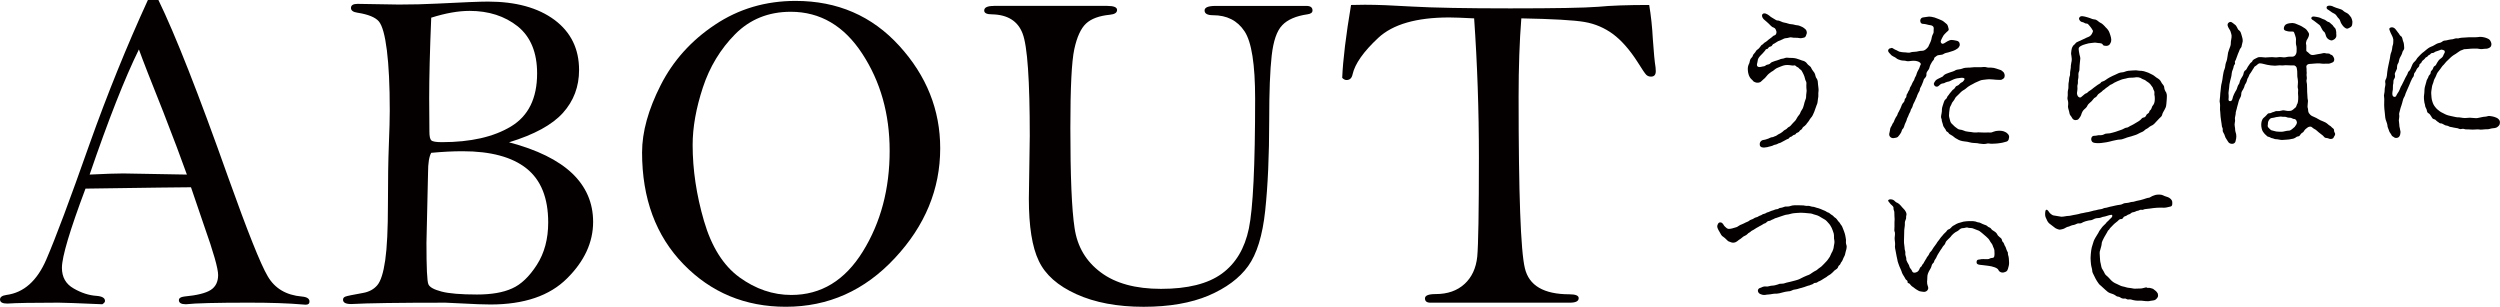
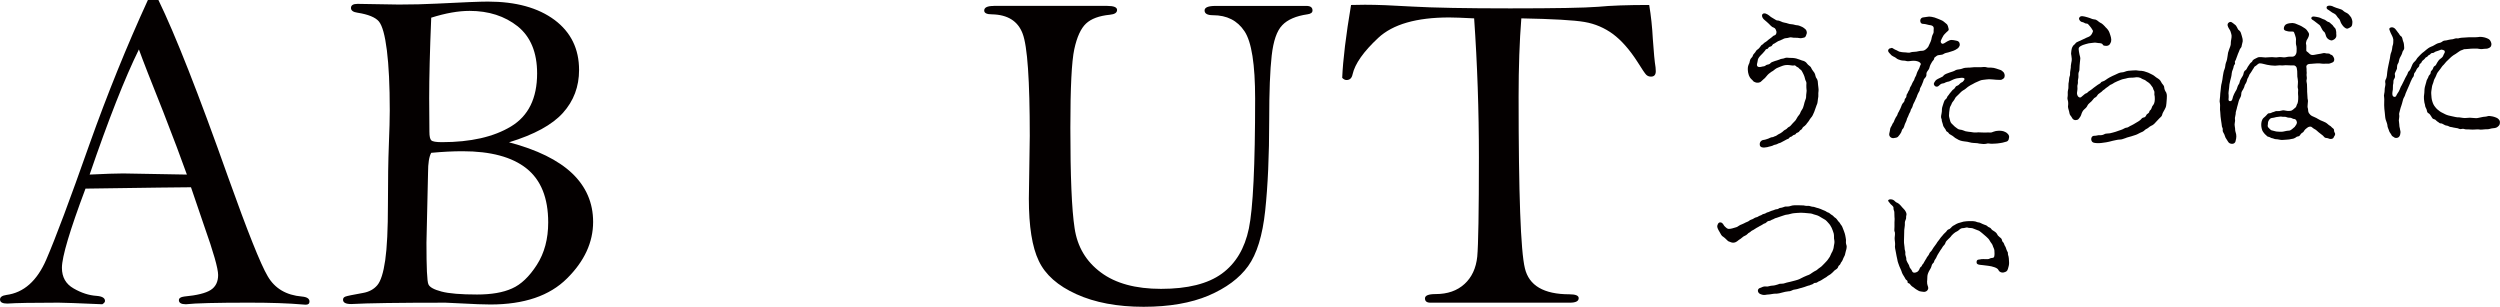
<svg xmlns="http://www.w3.org/2000/svg" id="layer1" version="1.1" viewBox="0 0 161.523 19.819">
  <g>
    <path d="M9.556,0h.679c1.089,2.236,2.593,6.06,4.512,11.47,1.24,3.467,2.085,5.596,2.549,6.377.459.791,1.196,1.226,2.217,1.313.322.029.483.137.483.322,0,.137-.083.205-.249.205l-.205-.015c-.898-.078-2.041-.117-3.428-.117-2.129,0-3.496.034-4.102.103-.303,0-.454-.088-.454-.264,0-.127.112-.205.337-.234.83-.078,1.401-.22,1.719-.425s.479-.527.479-.967c0-.42-.298-1.47-.894-3.149l-.859-2.52c-.513,0-2.778.029-6.816.088-1.016,2.705-1.523,4.409-1.523,5.117,0,.601.249,1.045.757,1.333.498.288.996.449,1.484.479.361.029.542.137.542.327,0,.078-.059.146-.176.215-1.562-.068-2.505-.103-2.827-.103-1.641,0-2.744.02-3.311.059-.312,0-.469-.088-.469-.264,0-.156.137-.254.41-.293,1.123-.146,1.982-.908,2.578-2.285s1.523-3.853,2.783-7.427c1.157-3.252,2.417-6.367,3.784-9.346ZM8.975,3.193c-.913,1.855-1.973,4.551-3.184,8.086,1.006-.049,1.729-.073,2.168-.073l4.116.073c-.361-1.016-.869-2.363-1.523-4.043-.801-2.002-1.328-3.35-1.577-4.043Z" fill="#040000" />
    <path d="M32.886,9.194c1.816.479,3.174,1.147,4.082,2.007.898.859,1.353,1.904,1.353,3.135,0,1.318-.562,2.539-1.685,3.652-1.123,1.123-2.773,1.685-4.951,1.685-.41,0-1.064-.024-1.963-.073-.576-.029-.889-.044-.938-.044-3.008,0-5.039.029-6.094.088-.352,0-.527-.093-.527-.278,0-.098.049-.166.156-.205.098-.039.479-.117,1.133-.234.391-.068.698-.234.923-.498s.396-.801.513-1.611.176-2.017.176-3.618c0-1.582.02-2.856.059-3.828s.059-1.719.059-2.236c0-1.611-.063-2.905-.186-3.882s-.293-1.597-.518-1.87c-.225-.264-.684-.454-1.377-.562-.283-.039-.425-.142-.425-.308,0-.176.142-.264.425-.264l2.666.044c.869,0,1.685-.02,2.446-.059,1.709-.088,2.812-.132,3.311-.132,1.807,0,3.242.396,4.307,1.187,1.055.791,1.582,1.87,1.582,3.232,0,1.074-.347,1.997-1.04,2.769s-1.855,1.406-3.486,1.904ZM27.861,9.873c-.137.244-.205.669-.205,1.274l-.103,4.541c0,1.602.039,2.495.127,2.681.078.186.361.342.85.469.479.127,1.245.19,2.29.19.928,0,1.68-.127,2.261-.391.581-.254,1.118-.767,1.606-1.528s.732-1.675.732-2.739c0-1.582-.469-2.744-1.401-3.486s-2.31-1.113-4.136-1.113c-.615,0-1.289.034-2.021.103ZM27.861,1.143c-.088,2.139-.132,3.872-.132,5.2l.015,2.168c0,.293.039.479.122.557s.312.117.684.117c1.855,0,3.345-.337,4.468-1.016s1.685-1.821,1.685-3.423c0-1.357-.42-2.368-1.25-3.042-.84-.664-1.875-1.001-3.115-1.001-.723,0-1.548.146-2.476.439Z" fill="#040000" />
-     <path d="M41.484,9.844c0-1.318.4-2.764,1.201-4.341s1.968-2.881,3.511-3.906c1.533-1.025,3.271-1.538,5.205-1.538,2.705,0,4.937.967,6.699,2.9s2.646,4.141,2.646,6.621c0,2.637-.977,5.005-2.93,7.095-1.953,2.1-4.302,3.145-7.046,3.145-2.627,0-4.834-.918-6.616-2.754s-2.671-4.243-2.671-7.222ZM44.751,9.365c0,1.597.244,3.228.732,4.907.488,1.675,1.255,2.891,2.295,3.647,1.045.757,2.163,1.138,3.35,1.138,1.924,0,3.462-.938,4.619-2.808s1.733-4.038,1.733-6.504c0-2.383-.591-4.478-1.772-6.279-1.177-1.802-2.72-2.705-4.619-2.705-1.436,0-2.632.483-3.589,1.445-.952.962-1.65,2.114-2.09,3.452s-.659,2.573-.659,3.706Z" fill="#040000" />
    <path d="M64.204.381h7.339c.42,0,.63.088.63.264s-.156.278-.469.308c-.693.068-1.206.259-1.538.571s-.586.864-.757,1.655-.254,2.485-.254,5.083c0,3.115.088,5.273.273,6.475.176,1.201.742,2.158,1.699,2.866.947.708,2.246,1.06,3.887,1.06,1.719,0,3.027-.327,3.926-.981s1.479-1.626,1.748-2.915.405-4.087.405-8.394c0-2.217-.229-3.672-.688-4.355-.459-.693-1.138-1.035-2.036-1.035-.361,0-.542-.103-.542-.308,0-.195.239-.293.718-.293h5.859c.264,0,.396.098.396.293,0,.137-.107.22-.322.249-.742.107-1.289.342-1.631.703-.352.361-.576,1.016-.684,1.963s-.161,2.339-.161,4.175c0,2.295-.088,4.243-.259,5.845s-.537,2.798-1.104,3.584-1.421,1.416-2.559,1.904c-1.138.479-2.534.723-4.194.723-1.699,0-3.149-.273-4.341-.815-1.201-.542-2.012-1.26-2.432-2.153-.43-.894-.64-2.231-.64-4.009l.059-4.062c0-3.604-.151-5.811-.464-6.616-.303-.806-.967-1.221-1.982-1.24-.332,0-.498-.083-.498-.244,0-.2.205-.298.615-.298Z" fill="#040000" />
    <path d="M95.244,1.187c-.762-.039-1.299-.059-1.611-.059-2.109,0-3.643.439-4.59,1.323s-1.499,1.665-1.655,2.354c-.049.244-.181.366-.391.366-.098,0-.19-.049-.278-.142.049-1.162.239-2.734.571-4.707.469-.01.767-.015.894-.015.762,0,1.782.039,3.062.117,1.377.078,3.486.117,6.328.117,2.91,0,4.805-.034,5.684-.103.801-.078,1.899-.117,3.296-.117.117.703.195,1.436.234,2.197.059.869.117,1.479.176,1.831.01.078.015.161.015.249,0,.234-.103.352-.308.352-.122,0-.229-.039-.312-.122s-.269-.361-.562-.83c-.508-.791-1.035-1.387-1.582-1.797-.547-.4-1.157-.664-1.836-.781-.674-.117-2.036-.195-4.087-.234-.117,1.475-.176,3.159-.176,5.054,0,6.27.132,9.966.405,11.089.264,1.123,1.226,1.685,2.876,1.685.4,0,.601.083.601.249,0,.195-.19.293-.571.293h-9.009c-.234,0-.352-.093-.352-.278s.229-.278.688-.278c.771,0,1.392-.215,1.87-.654.469-.43.742-1.021.82-1.763.068-.742.107-2.886.107-6.431,0-3.027-.103-6.016-.308-8.965Z" fill="#040000" />
  </g>
  <g>
    <path d="M117.461,6.355c-.029.195-.02.312-.093.444-.059.151-.088.264-.151.425-.068.161-.127.303-.21.381-.068.083-.088.122-.122.181-.029.063-.078.093-.132.171-.039.073-.068.093-.146.171-.054.054-.132.073-.161.161-.044.103-.132.103-.161.151-.044.073-.083.112-.186.142-.078.02-.049.112-.19.132-.049,0-.151.122-.19.122-.122.01-.112.122-.21.142-.054.01-.171.088-.234.117-.068.044-.151.073-.21.112s-.151.039-.229.093c-.083.049-.195.049-.244.078-.112.073-.249.073-.322.103-.093.039-.171.029-.264.049-.059.01-.288.01-.308-.161-.034-.249.181-.332.259-.332.083,0,.2-.059.283-.078.039-.015.19-.093.239-.093.112,0,.122-.049.215-.068.107-.034.142-.093.229-.132.063-.02.171-.093.234-.142.068-.059.107-.112.22-.161.088-.039.112-.132.22-.171.054-.02.142-.122.244-.244.049-.059.181-.161.22-.259.029-.073.142-.234.19-.283.063-.059.063-.171.161-.303.073-.093.112-.229.132-.312.029-.151.054-.19.093-.322.059-.122.059-.229.059-.342,0-.093.049-.264.02-.352-.01-.039-.01-.21-.01-.283,0-.049.029-.171-.039-.273-.039-.059-.039-.142-.083-.269-.02-.073-.059-.142-.107-.244-.044-.088-.083-.171-.151-.21-.083-.049-.142-.161-.2-.161-.063,0-.103-.151-.244-.103-.068.02-.22-.029-.303-.029-.161-.01-.269,0-.41.049-.103.044-.234.083-.376.151-.151.083-.2.171-.342.234-.107.068-.239.181-.303.269-.117.132-.127.161-.21.215-.059.049-.171.171-.22.19-.161.068-.293.02-.342-.01-.093-.01-.112-.103-.225-.19-.088-.083-.132-.181-.161-.254-.049-.132-.049-.21-.059-.283-.01-.117-.02-.259.059-.43.083-.122.029-.254.161-.396.039-.039.083-.078.112-.19.02-.059.098-.112.142-.181.039-.059.059-.122.151-.181.049-.029.117-.093.161-.161.059-.103.098-.132.161-.161.068-.054.098-.112.181-.151.078-.039.078-.059.181-.142.059-.049.088-.059.19-.142.093-.059.122-.132.21-.151.132-.029.151-.21.132-.259-.039-.103-.049-.205-.19-.254-.122-.029-.239-.19-.303-.244-.078-.068-.181-.171-.259-.229-.195-.151-.205-.332-.142-.391.107-.112.288-.01.42.088.063.063.161.132.273.19.122.063.19.132.249.132.195,0,.293.122.474.142.171.02.293.103.464.103.112,0,.244.068.376.068.059,0,.22.063.298.103.073.029.195.132.225.161.068.059.088.2.078.249-.029.132-.059.161-.088.225-.039.068-.151.059-.234.088-.098.029-.249-.029-.352-.02-.098.01-.259-.01-.352-.029-.068-.01-.19.049-.283.049-.161,0-.249.093-.352.122-.142.049-.254.103-.371.19-.093.073-.142.049-.181.122-.063.112-.122.112-.195.132-.068.01-.078.132-.171.142-.098.01-.059.049-.151.142-.059.078-.171.19-.269.288-.112.122-.171.225-.171.322-.01.122-.112.312.01.386.132.068.269-.02.371-.02.093,0,.151-.093.22-.103.063-.01.176-.029.244-.122.049-.059.19-.078.273-.122.059-.02.161-.039.303-.098.078-.054.22-.039.308-.083.103-.049.215-.029.322-.02.112,0,.264,0,.435.039.171.044.283.103.381.132.103.02.244.073.322.2.073.112.225.166.264.273.059.142.151.225.21.322.073.112.054.264.142.361.083.112.083.254.093.405.01.122.049.322.029.425-.029.161.01.298-.029.459Z" fill="#040000" />
    <path d="M122.725,3.338c.142.039.322.049.4.049.103,0,.215.049.342-.01.073-.029.205-.02.347-.039.127-.02.22-.054.342-.054.137,0,.21-.039.322-.142.039-.039.117-.107.151-.22.02-.068.107-.19.151-.361.02-.093.039-.234.107-.361.073-.093.029-.205.049-.322.024-.205-.127-.244-.308-.264-.083-.01-.225-.068-.337-.068-.117,0-.19-.034-.21-.122-.049-.132.02-.293.2-.303.132-.01.283-.049.356-.049.088,0,.22.02.352.059.161.049.303.122.41.161.142.049.225.142.347.239.117.083.117.225.146.303.054.142-.078.186-.127.244-.054.068-.186.151-.264.332-.059.132-.181.283-.059.391.088.093.269-.078.371-.127.088-.044.171-.093.273-.093.098,0,.171.02.322.049.107.02.19.073.21.215.01.117-.029.151-.073.22-.039.059-.088.078-.2.151-.107.059-.151.068-.259.103-.112.029-.142.049-.215.068-.098.029-.171.029-.259.078-.112.073-.151.073-.254.083s-.181.02-.239.068c-.073.073-.161.083-.161.186,0,.059-.083.117-.122.181-.059.088-.142.249-.161.332-.02.078-.02.117-.112.239-.078.103-.107.161-.098.254.01.098-.044.181-.112.249-.083.073-.073.171-.112.244-.059.132-.059.142-.098.239-.044.103-.093.132-.103.234,0,.078-.049.142-.103.239-.049.093-.078.171-.098.244-.029.078-.083.161-.132.293-.039.088-.103.171-.132.303-.029.137-.122.19-.132.288-.01.093-.098.181-.132.303-.049.142-.107.2-.117.283-.02.103-.103.229-.122.293-.029.088-.073.249-.122.293-.088.059-.088.22-.142.278-.029.044-.098.161-.181.244-.049.049-.151.078-.283.088-.171.02-.322-.127-.278-.303.029-.078.039-.22.059-.308.01-.073.122-.215.132-.273.01-.063.088-.103.122-.22.029-.103.068-.132.107-.234.034-.068.093-.103.122-.229.01-.063.059-.093.112-.225.029-.068.088-.151.107-.229.024-.093.083-.2.112-.234.083-.078.112-.127.122-.239,0-.063.112-.093.112-.234,0-.107.068-.137.098-.229.029-.103.103-.142.112-.229.01-.083.049-.122.112-.234.039-.078.068-.181.107-.229.083-.112.073-.132.112-.244.039-.098.093-.132.112-.249.01-.063.078-.195.127-.283.073-.103.073-.21.142-.332.034-.054-.059-.151-.142-.181-.107-.044-.239-.073-.43-.054-.093.01-.283.044-.361.01-.103-.039-.225-.01-.356-.049-.151-.049-.21-.059-.312-.151-.078-.068-.249-.098-.352-.239-.078-.083-.2-.181-.132-.303.093-.112.093-.054.205-.103.049-.02.2.122.303.142l.2.103ZM129.277,4.534c.073.029.122.093.186.151.029.039.059.122.059.21-.01.161-.073.171-.132.215-.088.068-.142.049-.249.049-.161,0-.186-.01-.322-.02-.063,0-.195-.02-.312-.02-.093,0-.264.029-.376.039-.161.01-.269.083-.371.122-.132.049-.19.088-.303.151-.078.039-.2.098-.312.181-.078.059-.19.171-.312.229-.098.054-.2.171-.283.254-.098.112-.2.161-.249.283-.039.107-.181.229-.2.308-.044.142-.122.195-.132.322-.01.142-.039.195-.039.356-.024.117.01.249.049.371.039.161.068.21.151.283.068.059.161.171.229.21.073.039.142.142.293.151.093,0,.244.068.342.103.151.029.244.039.352.049.122.02.205.039.356.029.161-.02.181,0,.342,0,.132,0,.249.01.381,0,.112-.01.2.039.371-.049.103-.039.215-.063.332-.063.151,0,.273,0,.435.083.093.039.264.181.244.332-.02.22-.093.283-.264.312-.122.039-.181.049-.303.068-.142.02-.239.034-.303.034-.142,0-.22.02-.303.01-.137-.024-.229-.024-.288,0-.112.029-.303.02-.474-.01-.132-.044-.293-.024-.493-.054-.205-.059-.366-.078-.474-.088-.181-.02-.342-.073-.454-.151-.049-.029-.132-.063-.19-.122-.083-.078-.132-.093-.19-.132-.083-.049-.151-.078-.176-.142-.029-.059-.137-.078-.161-.142-.02-.078-.059-.107-.117-.2-.054-.068-.083-.132-.093-.22-.02-.103-.078-.21-.068-.254.02-.049-.073-.161-.044-.278.015-.122.063-.254.054-.444.01-.151.078-.264.117-.425.024-.078.054-.151.112-.2.103-.083.073-.093.132-.2.059-.083.093-.093.142-.186l.151-.181c.049-.078.132-.088.171-.161.059-.088.068-.127.171-.161.039-.01.103-.049.2-.161.063-.068.122-.029.21-.161.054-.068.073-.117.034-.151-.083-.068-.264-.029-.474,0-.161.034-.303.103-.396.151-.107.063-.181.063-.22.073-.161.039-.181.098-.264.098-.161.01-.22.103-.293.161-.098.093-.22.054-.269-.01-.083-.117-.054-.161.059-.322.039-.068.264-.171.332-.2.112-.049.151-.068.2-.142.063-.078.264-.142.396-.19.122-.049.239-.059.381-.151.083-.049.264-.039.396-.088.151-.063.269-.073.41-.073.103.01.273-.029.405-.029.142,0,.239.01.435,0,.059,0,.22-.029.322,0,.059.029.19.029.322.029.088,0,.249.029.322.059l.308.103Z" fill="#040000" />
    <path d="M139.961,6.741c0,.142-.059.259-.103.332-.068.142-.127.2-.151.303-.029.142-.088.171-.2.278-.068.063-.19.195-.229.244-.093.112-.19.19-.273.22-.161.073-.181.142-.293.195-.112.039-.181.151-.269.19-.122.049-.215.098-.356.171-.088.049-.239.078-.381.132-.112.039-.254.059-.381.117-.142.044-.234.093-.356.093-.171,0-.322.059-.459.078-.176.034-.225.083-.737.142-.151.02-.425.02-.532-.029-.186-.078-.171-.42.049-.435.122.015.264-.049.361-.039.151.01.234-.02.342-.078.054-.034.181-.02.332-.044.132-.02.234-.068.366-.098.107-.029.21-.083.352-.122s.249-.142.342-.142c.112,0,.19-.098.332-.151.059-.029.19-.098.332-.19.093-.059.132-.068.22-.142.093-.068.103-.151.215-.171.117-.01.151-.078.2-.181.039-.068.171-.093.181-.2.01-.093.112-.093.142-.215.039-.127.059-.161.122-.229.078-.103.107-.293.088-.522-.029-.122-.029-.171-.02-.264.01-.112-.059-.151-.078-.239-.02-.112-.083-.142-.122-.215-.029-.059-.112-.142-.161-.181-.068-.059-.122-.068-.2-.142-.073-.059-.161-.068-.225-.107-.142-.112-.332-.132-.513-.093-.122.02-.312,0-.454.039-.117.044-.303.054-.42.112-.161.068-.273.103-.415.181-.088.049-.112.083-.19.112-.059.02-.103.039-.19.122-.063.059-.112.068-.181.127-.073.083-.122.093-.181.142-.054.054-.093.103-.176.151-.068.063-.127.073-.171.151-.029.049-.068.112-.161.161-.078.029-.088.093-.161.161-.078.083-.068.093-.161.161-.098.093-.127.112-.151.161-.059.142-.151.22-.239.293-.083.068-.151.22-.181.332-.039.122-.103.181-.142.239-.049.073-.093.093-.19.103-.122.029-.234-.068-.264-.151-.039-.088-.151-.171-.161-.283-.02-.161-.098-.312-.098-.439.02-.151.029-.293-.024-.454-.029-.112.01-.161.01-.293,0-.078-.01-.21.015-.303.02-.068.039-.19.029-.293-.01-.068.01-.21.029-.288.02-.103.01-.195.039-.293.039-.083.039-.151.039-.293,0-.068.034-.151.044-.293,0-.059,0-.171.029-.293.059-.22.029-.352.01-.483-.02-.098-.029-.151-.01-.239.02-.171.029-.273.132-.415.029-.039.078-.049.151-.151.029-.049.127-.088.19-.117.068-.034.151-.073.312-.142.151-.073.249-.122.312-.142.059-.02.171-.083.229-.19.029-.073.103-.171.073-.225-.083-.142-.132-.22-.244-.342-.039-.049-.093-.122-.181-.112-.073.01-.151-.078-.234-.088-.127-.01-.229-.122-.239-.234.039-.146.142-.19.381-.127.103.029.264.068.332.098.083.039.205.083.264.083.19,0,.293.171.391.21.122.049.234.161.356.303.078.068.2.2.249.352.029.112.103.254.112.435,0,.088,0,.142-.073.269-.039.093-.146.142-.249.142-.22-.01-.2-.049-.234-.098-.088-.112-.239-.063-.4-.103-.132-.029-.19.01-.293.01s-.293.039-.391.073c-.161.049-.234.068-.332.127-.112.073-.142.112-.132.225.01.088.02.181.049.312.029.122.073.229.049.332-.02.122-.02.249-.039.4-.01.283-.01.322-.039.376-.068.127-.02.269-.039.4-.02.122-.044.181-.029.303,0,.151-.054.171-.034.322.02.142-.029.273-.029.371.01.225.161.332.264.264.278-.234.249-.22.342-.254.078-.02.088-.088.181-.137.093-.054.112-.083.19-.132.073-.054.073-.073.181-.142.083-.063.112-.083.181-.132.093-.068.161-.083.186-.122.039-.068.088-.088.19-.117.088-.024.21-.142.381-.234.093-.059.293-.142.396-.19.098-.049.278-.142.4-.142.161,0,.229-.078.425-.103.151-.02.322-.02.439-.029.112-.01.254.039.396.029.078,0,.259.044.371.093.112.029.254.122.352.161.112.049.234.181.303.21.132.083.19.122.264.264.029.098.171.19.19.312.01.151.059.259.132.361.068.142.039.312.039.405,0,.117-.029.259-.029.361Z" fill="#040000" />
    <path d="M149.092,6.38c.039.117.02.229.01.308-.02.142-.02.254.01.322.02.054,0,.215.068.303.073.093.103.132.205.186.127.068.229.088.371.181.093.059.21.117.381.181.063.02.171.078.273.171.059.068.19.112.229.181.054.068.161.088.161.2s.044.151.063.2c.039.122-.073.205-.083.254-.029.103-.142.112-.22.112-.059,0-.161-.063-.254-.063-.117,0-.161-.088-.22-.151l-.293-.229c-.039-.029-.161-.161-.259-.2-.093-.044-.186-.151-.225-.151-.078-.01-.151,0-.239.068-.093.073-.151.103-.244.264-.02.039-.122.068-.171.142-.059.068-.078.142-.161.151-.142.02-.112.049-.21.098-.103.063-.2.063-.244.073-.161.049-.371.039-.542.059s-.283-.049-.474-.049c-.068,0-.151-.054-.229-.063-.063,0-.142-.078-.225-.088-.122-.02-.112-.083-.19-.132-.059-.039-.112-.132-.151-.171-.078-.083-.132-.312-.132-.464s.029-.352.161-.464c.083-.059.103-.098.171-.161.054-.039.073-.142.215-.132.059.01.181-.078.239-.078.049,0,.142-.083.244-.059.21.02.322-.083.474-.044.098.02.239.054.42.02.073-.02.171-.098.312-.229.039-.049.049-.161.112-.254.02-.039.039-.2.039-.269,0-.083.01-.225-.01-.342-.01-.112.029-.273-.01-.356-.02-.049-.01-.2,0-.288.01-.054.01-.225-.01-.303-.02-.103-.039-.234-.029-.332.01-.103-.01-.283-.034-.386-.01-.049-.068-.171-.21-.171-.161,0-.283,0-.435-.01-.117-.01-.288.029-.371.01-.088-.02-.273.02-.381.02-.161,0-.386-.029-.522-.059-.195-.039-.366-.103-.483-.093-.103.01-.176.132-.283.186-.073.029-.063.098-.151.2-.073.107-.049.107-.142.229-.059.073-.093.122-.132.244-.029.088-.088.117-.098.22-.034.181-.142.283-.151.332-.034.112-.034.151-.103.264-.049.078-.122.171-.122.293,0,.107-.029.19-.098.308-.063.122-.083.225-.112.337-.01.078-.059.171-.083.322-.01.078-.078.19-.068.332-.01.117-.059.239-.049.298.02.132.01.166-.01.283-.034.132.02.273.02.361,0,.176.039.234.068.366.039.181-.02.391-.039.464-.039.137-.151.161-.22.161-.083,0-.205-.024-.264-.142-.039-.063-.112-.181-.161-.254-.039-.068-.059-.2-.103-.259-.049-.083-.098-.151-.078-.273.01-.112-.063-.132-.063-.273,0-.078-.029-.151-.039-.269,0-.073-.039-.215-.039-.293,0-.073-.01-.225-.02-.293-.039-.19.01-.405-.02-.566-.044-.117,0-.259.01-.439,0-.112.02-.283.039-.435.02-.171.02-.283.068-.444.044-.161.044-.259.073-.444.029-.151.049-.322.103-.43.068-.151.039-.283.098-.435.049-.103.093-.293.103-.425.02-.181.029-.239.098-.42.063-.181.122-.264.112-.454,0-.122.059-.283.049-.444-.01-.068-.02-.122-.059-.239-.02-.083-.068-.142-.122-.234-.059-.107-.142-.259,0-.371.151-.103.234.02.376.122.078.049.127.122.161.2.039.103.078.151.127.181.112.083.132.21.171.342.034.122.073.225.063.376-.054.229-.063.249-.063.269,0,.093-.068.161-.098.2-.049.073-.049.132-.093.215-.039.068-.068.171-.088.22l-.083.225c-.02.107-.107.151-.078.229.039.122-.054.142-.073.229-.02.186-.122.312-.132.474-.01.171-.059.322-.098.474-.049.19-.063.293-.073.474-.01.151-.059.303-.029.454.029.181-.078.396.093.396.142,0,.151-.151.19-.293.02-.073.122-.283.161-.342.068-.093.112-.215.132-.303.039-.132.122-.171.132-.283.029-.142.078-.19.117-.273.054-.098.103-.142.132-.259.01-.073.039-.205.142-.254.059-.029.093-.151.142-.22l.142-.205c.068-.088.132-.088.151-.161.039-.107.22-.161.303-.21.137-.088.381-.02.542-.02.181,0,.391-.039.576-.01.181.029.278-.039.469-.01.176.029.264.01.444-.029.181-.01.322.039.435-.093.078-.103.088-.19.088-.303,0-.088.01-.2-.01-.278-.078-.254,0-.415-.039-.547-.039-.142-.068-.239-.112-.342-.039-.112-.19-.039-.352-.068-.151-.034-.312-.044-.312-.195,0-.117.073-.249.19-.288.083-.044.303-.063.356-.063.059,0,.181.02.288.073.142.059.273.107.366.171.132.088.22.117.303.239.068.093.127.181.127.244-.01.2-.127.322-.161.4-.02.083-.059.181-.029.254.029.088,0,.229.01.4,0,.063.103.083.181.181.103.112.205.122.347.093.117-.029.288-.049.41-.073.132-.029.21-.059.303-.029.059.029.244,0,.273.044.039.059.127.039.2.127.059.083.093.161.093.234,0,.132-.063.181-.186.22-.151.073-.249.049-.332.049-.22,0-.2.015-.269,0-.254-.039-.386-.01-.576,0-.122.024-.293-.01-.381.073-.112.103-.034.151-.044.303-.01.132.024.2,0,.312-.01.068.034.239.01.312-.039.117,0,.2.015.322,0,.049.01.181.01.312,0,.151,0,.22.01.312l.02.322ZM148.394,7.966c.034-.098-.049-.288-.181-.278-.078,0-.161-.083-.259-.083-.103.01-.215-.029-.264-.049-.078-.029-.161.01-.273-.02-.059-.02-.229.02-.278.02-.083,0-.19.049-.303.059-.073.01-.161.01-.244.151-.068.112-.059.161-.068.273-.039.161.029.19.088.259.063.063.112.132.234.142.078.01.181.063.303.063.132,0,.171.02.278.01.142-.01.303-.073.454-.073.142,0,.254-.151.386-.249.029-.073.088-.093.127-.225ZM150.854,2.512c-.103.078-.181.107-.244.098-.107-.02-.239-.098-.303-.22-.059-.122-.059-.283-.171-.352-.068-.044-.132-.205-.161-.244-.029-.049-.068-.171-.181-.229-.078-.054-.161-.122-.293-.225-.078-.059-.2-.088-.161-.2.044-.122.264-.059.464-.02.112.02.244.112.332.132.103.02.205.142.283.161.093.01.122.078.229.161.083.049.093.122.176.2.098.093.078.112.107.22.029.132,0,.132.02.264.01.122-.029.181-.098.254ZM151.88,1.746c-.039.029-.181.107-.239.107-.103-.01-.215-.117-.273-.19-.049-.049-.132-.19-.161-.288-.039-.132-.093-.166-.171-.254-.073-.083-.083-.161-.21-.234-.083-.039-.195-.098-.332-.21-.122-.078-.176-.088-.176-.2.01-.142.283-.142.454-.039.151.059.19.078.332.117.132.044.215.063.293.142.063.063.181.122.244.151.117.073.127.112.19.181.068.083.098.122.122.215.01.068.049.117.029.249-.01.122-.02.19-.103.254Z" fill="#040000" />
    <path d="M154.966,2.136c.063.093.093.161.142.19.132.073.103.234.161.356.054.098.054.278.063.381.02.151-.093.22-.103.273-.039.161-.098.269-.181.41-.068.161-.049.273-.112.352-.049.073-.068.161-.068.244.01.088-.01.132-.073.254-.059.117-.088.156-.059.259.02.112-.01.19-.059.254-.054.078-.034.181-.044.259-.02.083-.039.195-.029.273.01.068-.01.19-.029.293-.02.122-.02.303.112.322.049.01.122,0,.151-.112.02-.059.098-.151.142-.229.088-.161.117-.312.19-.405.039-.059.117-.249.171-.342.039-.078.068-.161.151-.293.078-.098.068-.229.142-.269.078-.054.151-.244.19-.347.059-.151.098-.21.21-.308.103-.103.093-.166.22-.283.044-.054.176-.181.244-.244.059-.049.151-.107.273-.22.059-.049.161-.132.303-.19.137-.044.2-.103.332-.171.137-.083.259-.054.371-.142.068-.083.2-.083.283-.093.117-.02.21-.059.278-.059.112,0,.151-.02.293-.063.132-.029.142.024.283-.029.049-.02.171-.02.293-.029.088-.01.171-.01.303-.02.142-.01.4.01.581-.01.161-.039.386,0,.527.049.078.039.161.049.239.132.073.083.112.21.112.283-.01.161-.083.2-.161.239-.122.063-.171.039-.303.054-.103.02-.21.029-.352,0-.103-.024-.264-.015-.342-.015-.234,0-.376.034-.508.034-.127-.01-.181.049-.229.059-.093.02-.181.083-.22.112-.132.098-.244.171-.347.229-.137.093-.259.225-.322.283-.088.078-.19.181-.288.312-.073.078-.112.103-.142.161-.02.049-.103.132-.132.181-.093.112-.171.21-.22.361-.063.171-.151.254-.171.396-.024.117-.103.239-.112.391-.029.181-.049.293-.039.415.01.181.02.332.068.474.049.161.093.249.19.371.103.132.171.181.293.273.103.078.229.117.371.2.093.049.312.103.425.122.161.029.283.078.454.068.088,0,.312.068.464.039.181-.02.293-.02.43,0,.161.01.234.029.376-.01.088-.01.269-.068.371-.068.142,0,.229-.063.322-.049.093.01.254.029.415.098.117.039.259.151.259.303,0,.161-.049.2-.098.254-.093.088-.142.107-.254.127-.049.01-.181.01-.312.054-.132.039-.19.01-.332.029-.132.01-.239.029-.322.01-.093-.02-.254,0-.312,0-.19.02-.4-.02-.542-.01-.103.01-.181-.063-.283-.029-.142.039-.181-.02-.283-.044-.078-.02-.229-.029-.283-.049-.117-.039-.2-.02-.269-.068-.093-.063-.19-.044-.264-.083-.122-.059-.181-.112-.249-.112-.103.015-.132-.068-.234-.117-.088-.054-.122-.142-.21-.151-.122-.029-.132-.093-.19-.181-.054-.073-.093-.161-.161-.195-.093-.039-.112-.107-.132-.229-.02-.078-.103-.19-.103-.264-.01-.117-.049-.161-.059-.288-.01-.122-.029-.186-.02-.322.029-.151.029-.303.039-.474.02-.181.078-.293.112-.454.02-.093.029-.132.088-.225.063-.088.039-.146.103-.21.059-.059.088-.088.098-.2,0-.083.073-.093.132-.2.039-.083.039-.161.132-.205.073-.029.083-.098.151-.21.039-.068.122-.19.181-.229.122-.093.19-.132.234-.283.049-.112.107-.142.068-.254-.059-.049-.151-.078-.22-.078-.112.039-.254.103-.312.112-.112.02-.161.117-.244.107-.122-.01-.142.103-.21.122-.103.029-.103.122-.181.142-.083.02-.083.088-.161.151-.083.059-.142.112-.161.181-.029.088-.142.088-.142.19-.01.063-.02.103-.122.19-.059.063-.068.122-.122.215-.049.078-.107.117-.107.21,0,.122-.073.171-.103.22-.059.112-.078.151-.103.215-.039.117-.068.151-.107.259-.044.112-.063.151-.112.254-.059.122-.068.161-.112.259-.02.063-.049.176-.107.264-.054.083-.073.21-.093.264-.029.078-.029.151-.078.269-.054.132-.044.142-.083.273-.029.142-.068.22-.059.293.02.088.01.2-.02.381,0,.093.029.161.029.264,0,.181.049.249.049.322.01.078.049.142.02.259-.02.215-.142.293-.269.293-.122,0-.151-.068-.205-.088-.098-.039-.107-.151-.161-.205-.029-.039-.078-.098-.117-.239-.034-.103-.054-.112-.073-.2-.01-.171-.059-.273-.122-.454-.039-.132-.039-.303-.059-.454s-.039-.342-.039-.474c-.01-.171.02-.332,0-.483-.02-.107-.02-.181.01-.303.029-.088.01-.2.029-.312.02-.137.049-.2.039-.312-.029-.137-.01-.21.044-.298.049-.103.068-.293.078-.444.01-.142.049-.273.078-.444.024-.103.073-.312.093-.435.029-.171.02-.239.103-.439.059-.186.039-.322.088-.425.029-.059.029-.264.029-.352-.02-.151-.117-.312-.171-.425-.059-.171-.151-.283-.02-.342s.283.01.366.142l.156.21Z" fill="#040000" />
    <path d="M114.78,14.075c-.132.029-.161.073-.22.093-.132.039-.171.098-.22.098-.132.01-.176.063-.225.112-.078.083-.132.039-.21.112-.112.068-.142.088-.21.117-.073.034-.103.073-.215.122-.078.044-.132.083-.19.122s-.112.039-.19.122c-.103.088-.112.049-.181.132-.122.137-.244.127-.332.22-.132.112-.151.122-.234.171-.059.039-.171.171-.342.181-.093.01-.19-.02-.342-.088-.083-.054-.19-.195-.322-.283-.132-.063-.171-.2-.254-.332-.088-.142-.161-.293-.142-.386.044-.19.142-.249.264-.21.151.083.132.181.234.264.107.088.146.171.332.142.088-.01.161-.034.259-.063.103-.029.2-.049.273-.112.093-.068.151-.088.229-.117.093-.029.186-.093.234-.112.098-.049.171-.059.229-.112.083-.068.151-.078.244-.117.049-.02.122-.093.229-.112.093-.01.122-.073.244-.112.107-.02.142-.098.239-.107.103-.01.171-.093.244-.103.078-.01.132-.059.239-.093.132-.029.171-.059.254-.088.078-.029.161,0,.239-.073.044-.039.171-.029.254-.068.112-.049.171-.059.259-.049.054,0,.176-.01.254-.044.122-.049.4-.049.532-.039.083.01.225,0,.293.01.063.01.161.039.283.029.112-.01.151.034.283.054.127,0,.19.049.278.068.093.02.151.039.264.083.078.029.21.098.254.107.088.029.127.093.239.122.059.01.142.112.22.151.103.049.142.142.205.171.078.039.151.142.181.19.049.083.112.103.161.205.059.107.098.107.142.229.02.059.059.151.098.249.044.142.073.186.083.273.01.063.049.244.049.293-.01.103-.01.229.02.312.073.19-.029.361-.059.532-.02.122-.039.171-.083.244-.039.059-.049.107-.098.22-.044.112-.112.142-.132.225-.029.098-.132.117-.151.2-.02.088-.083.142-.161.19-.093.049-.142.132-.19.171-.073.049-.103.112-.2.161-.103.049-.151.103-.215.151-.098.068-.181.093-.22.132-.073.049-.181.117-.234.132-.088.02-.151.117-.239.107-.132-.01-.142.083-.234.103-.117.029-.137.068-.239.078-.093.02-.132.054-.239.083-.151.049-.215.068-.356.103-.171.059-.259.059-.352.078-.103.029-.2.112-.342.103-.103.01-.312.049-.391.078-.132.039-.283.073-.356.073-.117,0-.229,0-.342.029-.117.029-.259.02-.391.049-.142.029-.283-.029-.361-.068-.151-.083-.186-.303,0-.376.146-.059.259-.117.391-.098.122.029.273-.054.4-.054.142,0,.273-.049.376-.078.142-.073.19-.029.371-.059.161-.054.244-.073.425-.112.078-.02.229-.063.322-.083.107-.029.229-.059.391-.151.093-.039.215-.117.371-.171.166-.049.234-.107.366-.2.142-.103.239-.112.332-.21.049-.054.22-.142.303-.244.107-.098.151-.161.259-.269.093-.093.132-.186.215-.293.068-.132.078-.2.161-.332.039-.073.088-.215.098-.356.01-.107.063-.21.029-.381-.039-.122,0-.293-.039-.435-.039-.117-.078-.249-.132-.361-.049-.098-.117-.22-.21-.312-.029-.029-.161-.2-.264-.239-.107-.054-.249-.151-.322-.19-.117-.073-.259-.093-.371-.132-.132-.054-.21-.063-.391-.073-.093-.01-.303-.029-.425-.029-.142,0-.312.02-.454.029-.151.01-.352.093-.454.093-.107,0-.312.098-.449.132l-.225.078Z" fill="#040000" />
    <path d="M124.434,16.746c.044-.103.073-.142.161-.254.054-.059.044-.151.161-.249.054-.044.103-.161.171-.254.034-.029.103-.151.176-.239.039-.063.088-.151.181-.254.039-.039.078-.132.19-.244.068-.088.142-.171.2-.22.083-.049.122-.181.21-.21.142-.029.186-.161.303-.234.083-.029.161-.107.332-.171.093-.02.215-.068.342-.098.122-.02.293-.034.386-.034.122,0,.352-.01.493.063.059.029.142.01.239.068.063.044.151.063.234.103.039.02.142.029.22.122.029.039.171.059.215.142.039.068.107.107.2.161.039.02.161.117.181.181.029.068.068.117.171.2.093.068.132.103.151.21.01.103.098.103.132.225.029.117.088.161.107.229.054.142.063.2.093.244.078.088.029.161.059.239.054.142.054.312.063.483.01.142-.034.283-.073.415-.039.151-.117.2-.303.239-.098.02-.259-.039-.303-.151-.039-.088-.127-.142-.259-.19-.142-.049-.283-.083-.396-.093-.171-.02-.229-.029-.391-.049-.093-.01-.352-.01-.371-.142-.029-.239.151-.21.2-.22.142-.039.303-.02.464-.02.098.01.171-.029.239-.063.083-.029.205.01.234-.107.029-.112.02-.264.01-.396-.01-.117-.073-.181-.112-.322-.02-.088-.132-.19-.181-.293-.059-.117-.142-.19-.239-.278-.054-.044-.205-.181-.273-.234-.122-.088-.151-.142-.293-.181l-.312-.122c-.112-.029-.254-.01-.303-.039-.059-.039-.171.02-.293.029-.127-.01-.22.063-.269.112-.112.103-.151.093-.254.161-.078.059-.161.122-.229.2-.083.122-.171.19-.215.234-.107.098-.171.171-.19.249-.02.103-.142.19-.171.244-.029.049-.112.19-.151.229-.029.039-.049.083-.112.181-.049.083-.098.151-.117.205-.029.078-.073.161-.122.22-.068.078-.049.19-.122.229-.068.054-.107.171-.117.234-.024.088-.083.161-.112.22-.073.122-.142.293-.142.396,0,.249-.02.278-.02.332-.01.239.078.312.078.43-.02.195-.2.254-.278.244-.073-.01-.215-.02-.273-.039-.103-.034-.181-.103-.244-.132l-.22-.161c-.068-.039-.142-.132-.171-.171-.073-.093-.161-.02-.151-.161-.01-.103-.103-.083-.142-.181-.049-.112-.19-.293-.22-.396-.039-.151-.132-.312-.171-.42-.034-.112-.112-.273-.132-.444-.02-.103-.073-.312-.093-.464-.029-.181-.078-.303-.049-.464.01-.161-.029-.273-.029-.444,0-.117.059-.312-.01-.439-.02-.044,0-.171,0-.293v-.283c0-.103.02-.21,0-.342l-.01-.332c-.01-.083-.063-.142-.054-.264.01-.112-.181-.21-.22-.283-.068-.107-.171-.161-.103-.229.063-.059.244-.059.366.039.039.029.107.122.21.151.078.039.132.083.2.161.083.093.181.215.273.303.088.122.132.244.112.312-.044.132,0,.21-.044.293-.039.078-.068.171-.059.283.01.098-.029.269-.039.4l-.01.405c0,.19-.024.391.01.562.02.093.02.21.029.283.01.068.059.142.039.293-.01.068.063.229.063.288-.015.122.049.205.078.273.039.093.103.142.122.254.02.098.107.161.142.229.049.132.107.234.342.132.068-.029.142-.112.181-.229.039-.122.132-.103.151-.205.01-.059.088-.078.132-.2l.117-.2Z" fill="#040000" />
-     <path d="M135.249,13.611c.088-.01.22-.039.312-.068.098-.029.239-.02.322-.073.068-.049.19-.029.312-.078.049-.02.2-.049.312-.073.107-.02.229-.059.308-.068.122-.02.225-.02.312-.068.103-.054.195-.073.303-.073.151-.01.225-.068.352-.068.093,0,.186-.054.356-.083.088-.01.22-.049.352-.088.098-.029.259-.093.332-.093.068,0,.122-.059.239-.112.122-.039.181-.078.303-.088.161-.02.312,0,.405.049.107.063.293.093.381.151.161.103.21.21.2.342,0,.122-.01.2-.117.225-.083.01-.132.039-.264.059-.151.029-.21.01-.342.01-.22,0-.293.01-.503.029-.122.01-.312.054-.503.063-.103,0-.161.078-.254.049-.132-.02-.142.049-.239.059-.122.01-.142.063-.244.083-.088.02-.151.02-.229.098-.063.063-.161.054-.215.103-.049.059-.171.068-.22.112-.068.059-.049.151-.2.142-.112.01-.161.107-.205.137-.068.054-.107.093-.19.151-.088.073-.117.122-.171.171-.078.083-.142.132-.161.186-.029.059-.107.078-.142.19l-.21.361c-.049.103-.161.303-.151.381,0,.112-.068.303-.093.405-.059.161-.039.283-.029.41.01.215.02.366.054.474.039.161.039.303.142.425.098.151.117.273.22.352.112.083.239.234.303.303.088.093.229.19.352.234.151.059.264.146.4.171.171.029.273.088.444.098.161.01.293.073.464.044.122-.015.264.01.381-.024.264-.068.254-.068.273-.039.039.039.122-.01.244.029.078.034.151.02.229.103.049.049.112.068.171.151.063.078.073.088.083.21.02.132-.103.234-.161.283-.073.059-.234.059-.332.078-.171.054-.425,0-.576-.01-.229,0-.332.01-.542-.039-.063-.01-.171-.068-.283-.039-.132.02-.171-.083-.273-.059-.098.02-.21-.024-.273-.073-.107-.078-.19-.029-.259-.093-.122-.098-.283-.156-.386-.181-.117-.029-.259-.161-.322-.22-.098-.093-.21-.2-.288-.264-.083-.049-.171-.171-.244-.288-.039-.063-.132-.215-.181-.337-.059-.137-.142-.239-.132-.361-.01-.132-.059-.22-.078-.391-.01-.112-.029-.264-.029-.415,0-.19.029-.342.039-.474.01-.127.049-.259.112-.449.02-.093.068-.234.171-.405.078-.142.181-.273.229-.391.02-.044.059-.083.132-.186.059-.088.098-.127.151-.181.068-.078.151-.127.181-.19.039-.059.132-.112.2-.2.103-.112.2-.161.19-.254-.01-.088-.068-.059-.181-.039-.098.02-.239.083-.371.103-.093,0-.2.088-.352.088s-.254.044-.322.083c-.142.078-.205.049-.322.078-.112.029-.234.054-.312.093-.112.059-.171.112-.322.088-.083-.01-.215.093-.312.103-.142.01-.264.093-.312.103-.093.01-.225.078-.283.117-.059.044-.239.073-.293.083-.039.01-.2-.039-.303-.103l-.312-.239c-.127-.083-.19-.181-.239-.303-.039-.083-.093-.171-.103-.293-.01-.142.01-.322.063-.342.107-.039.171.142.249.22.063.063.181.142.234.142.132.02.293.049.503.083.161,0,.322-.054.474-.054.088,0,.239-.049.322-.059.068-.02.181-.02.312-.059.117-.044.171-.044.322-.073.132-.039.2-.039.312-.059l.322-.083Z" fill="#040000" />
  </g>
</svg>